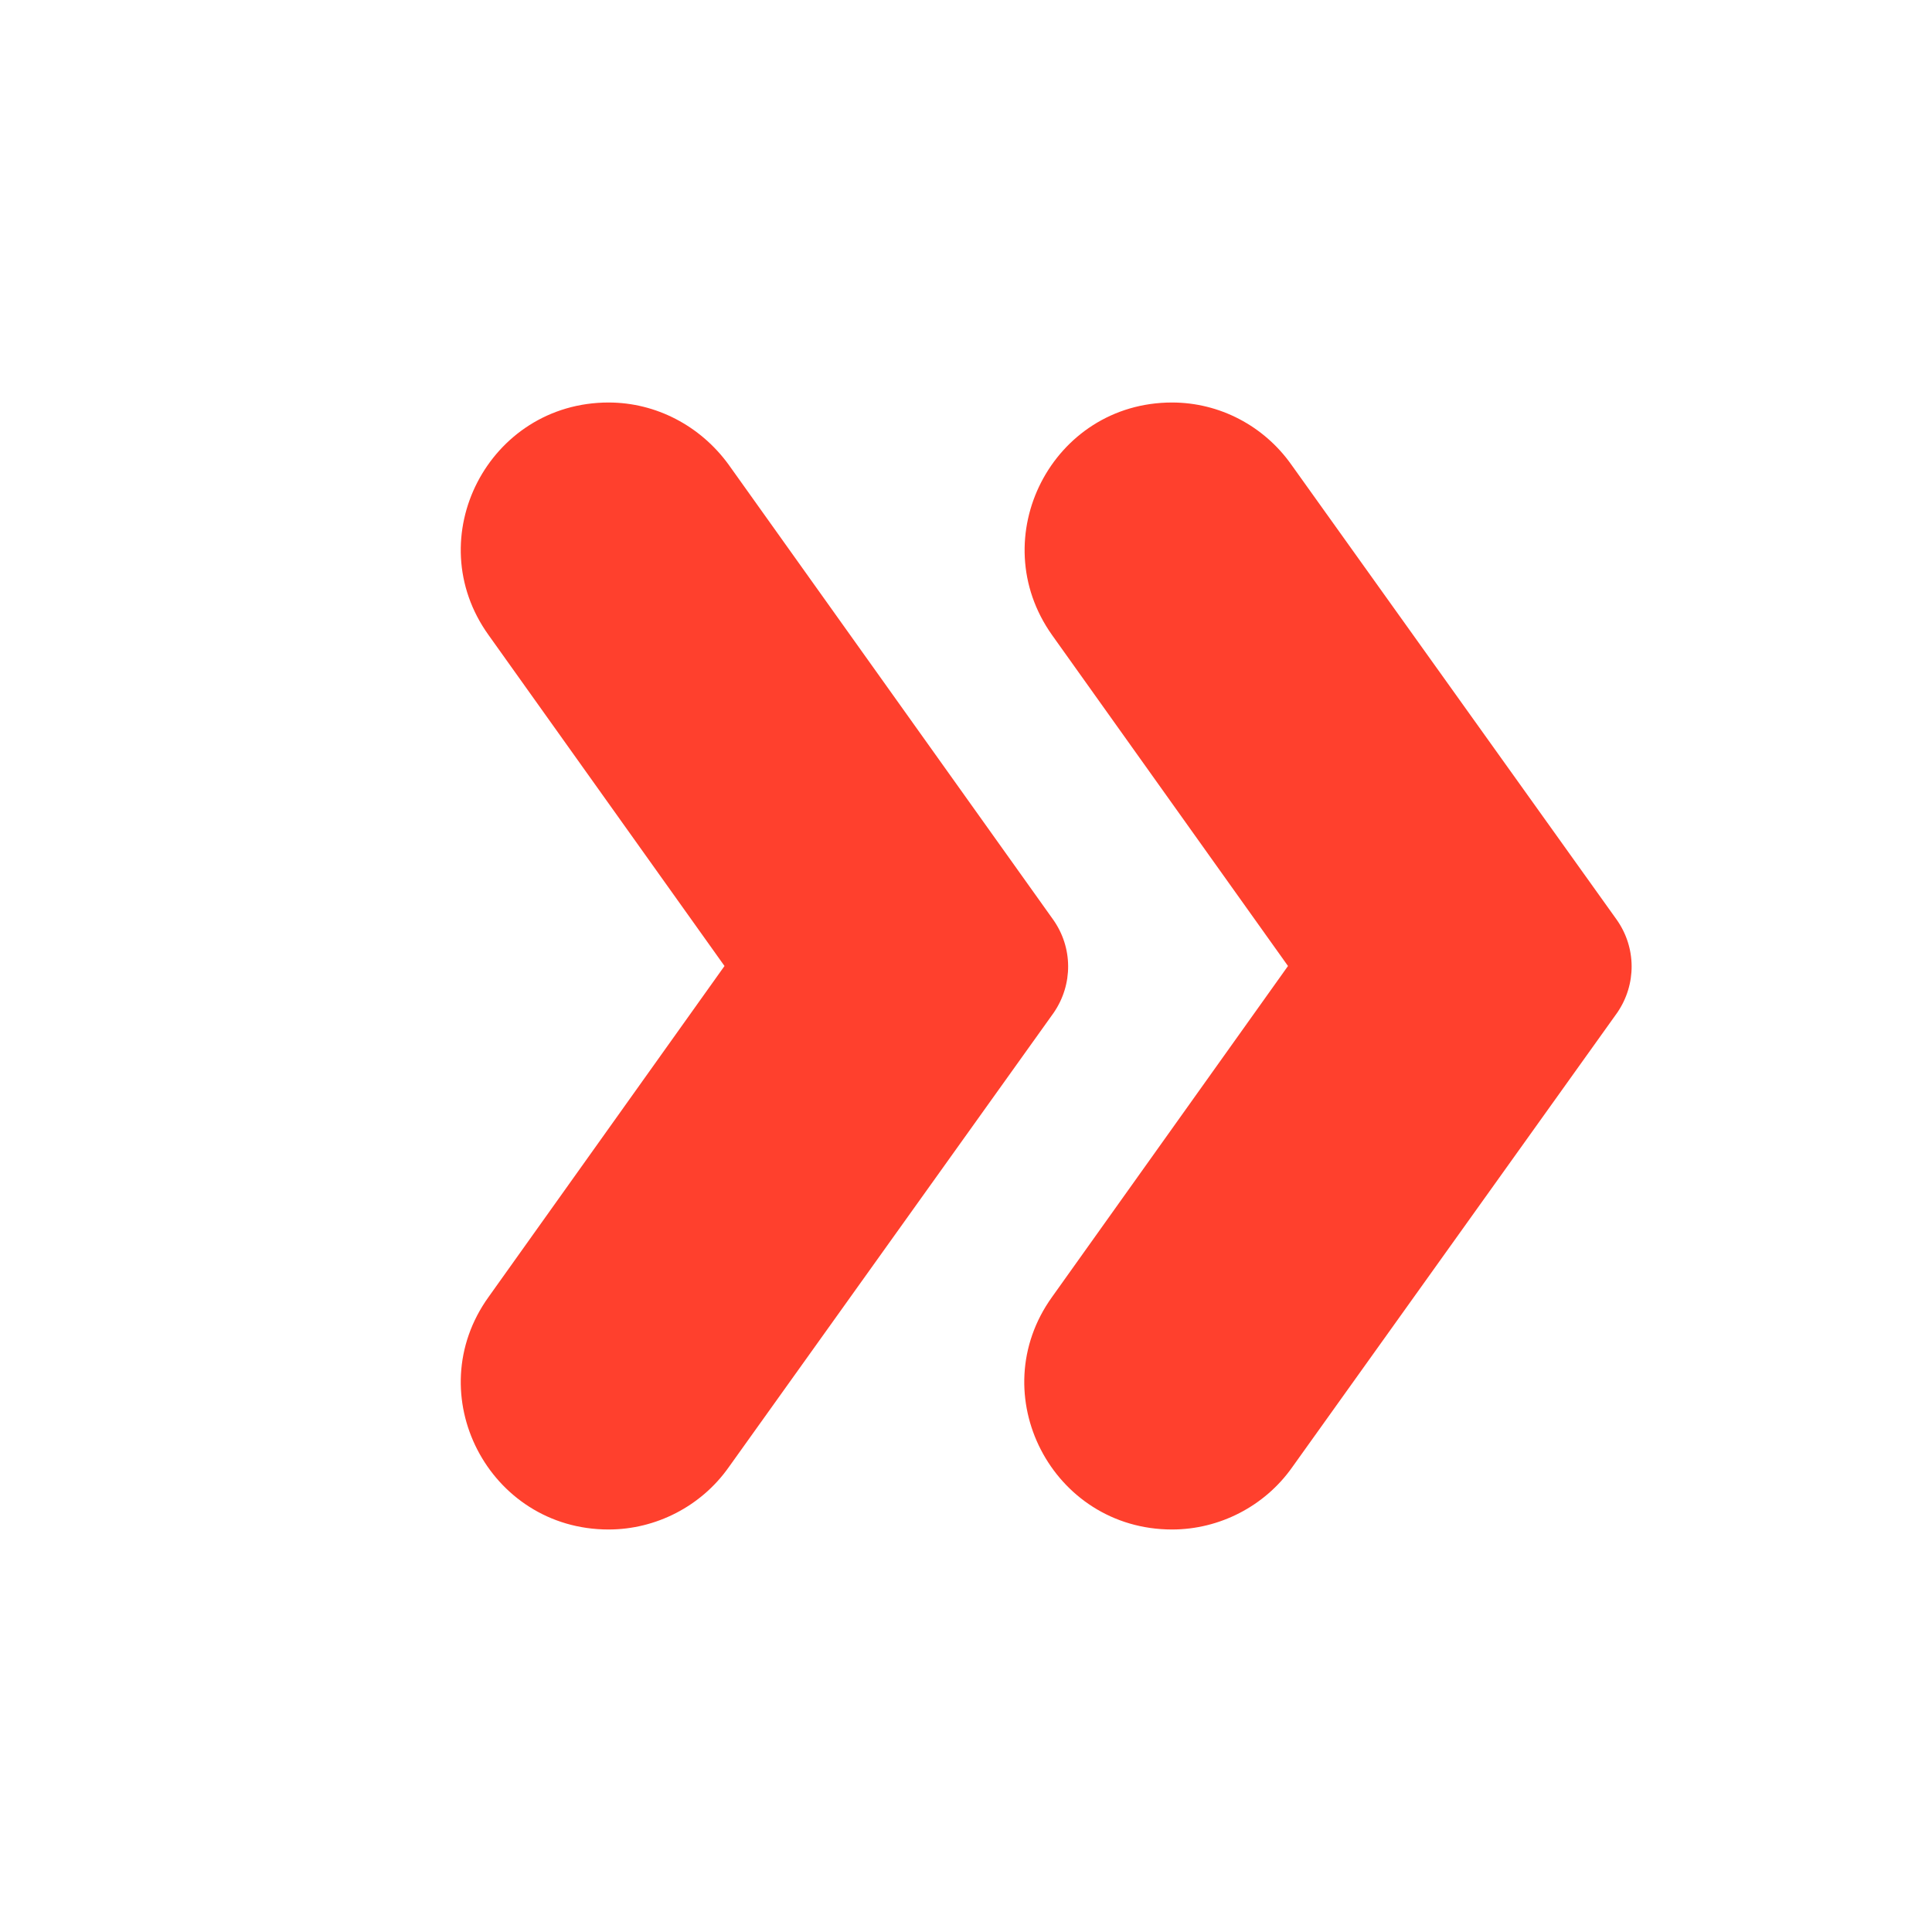
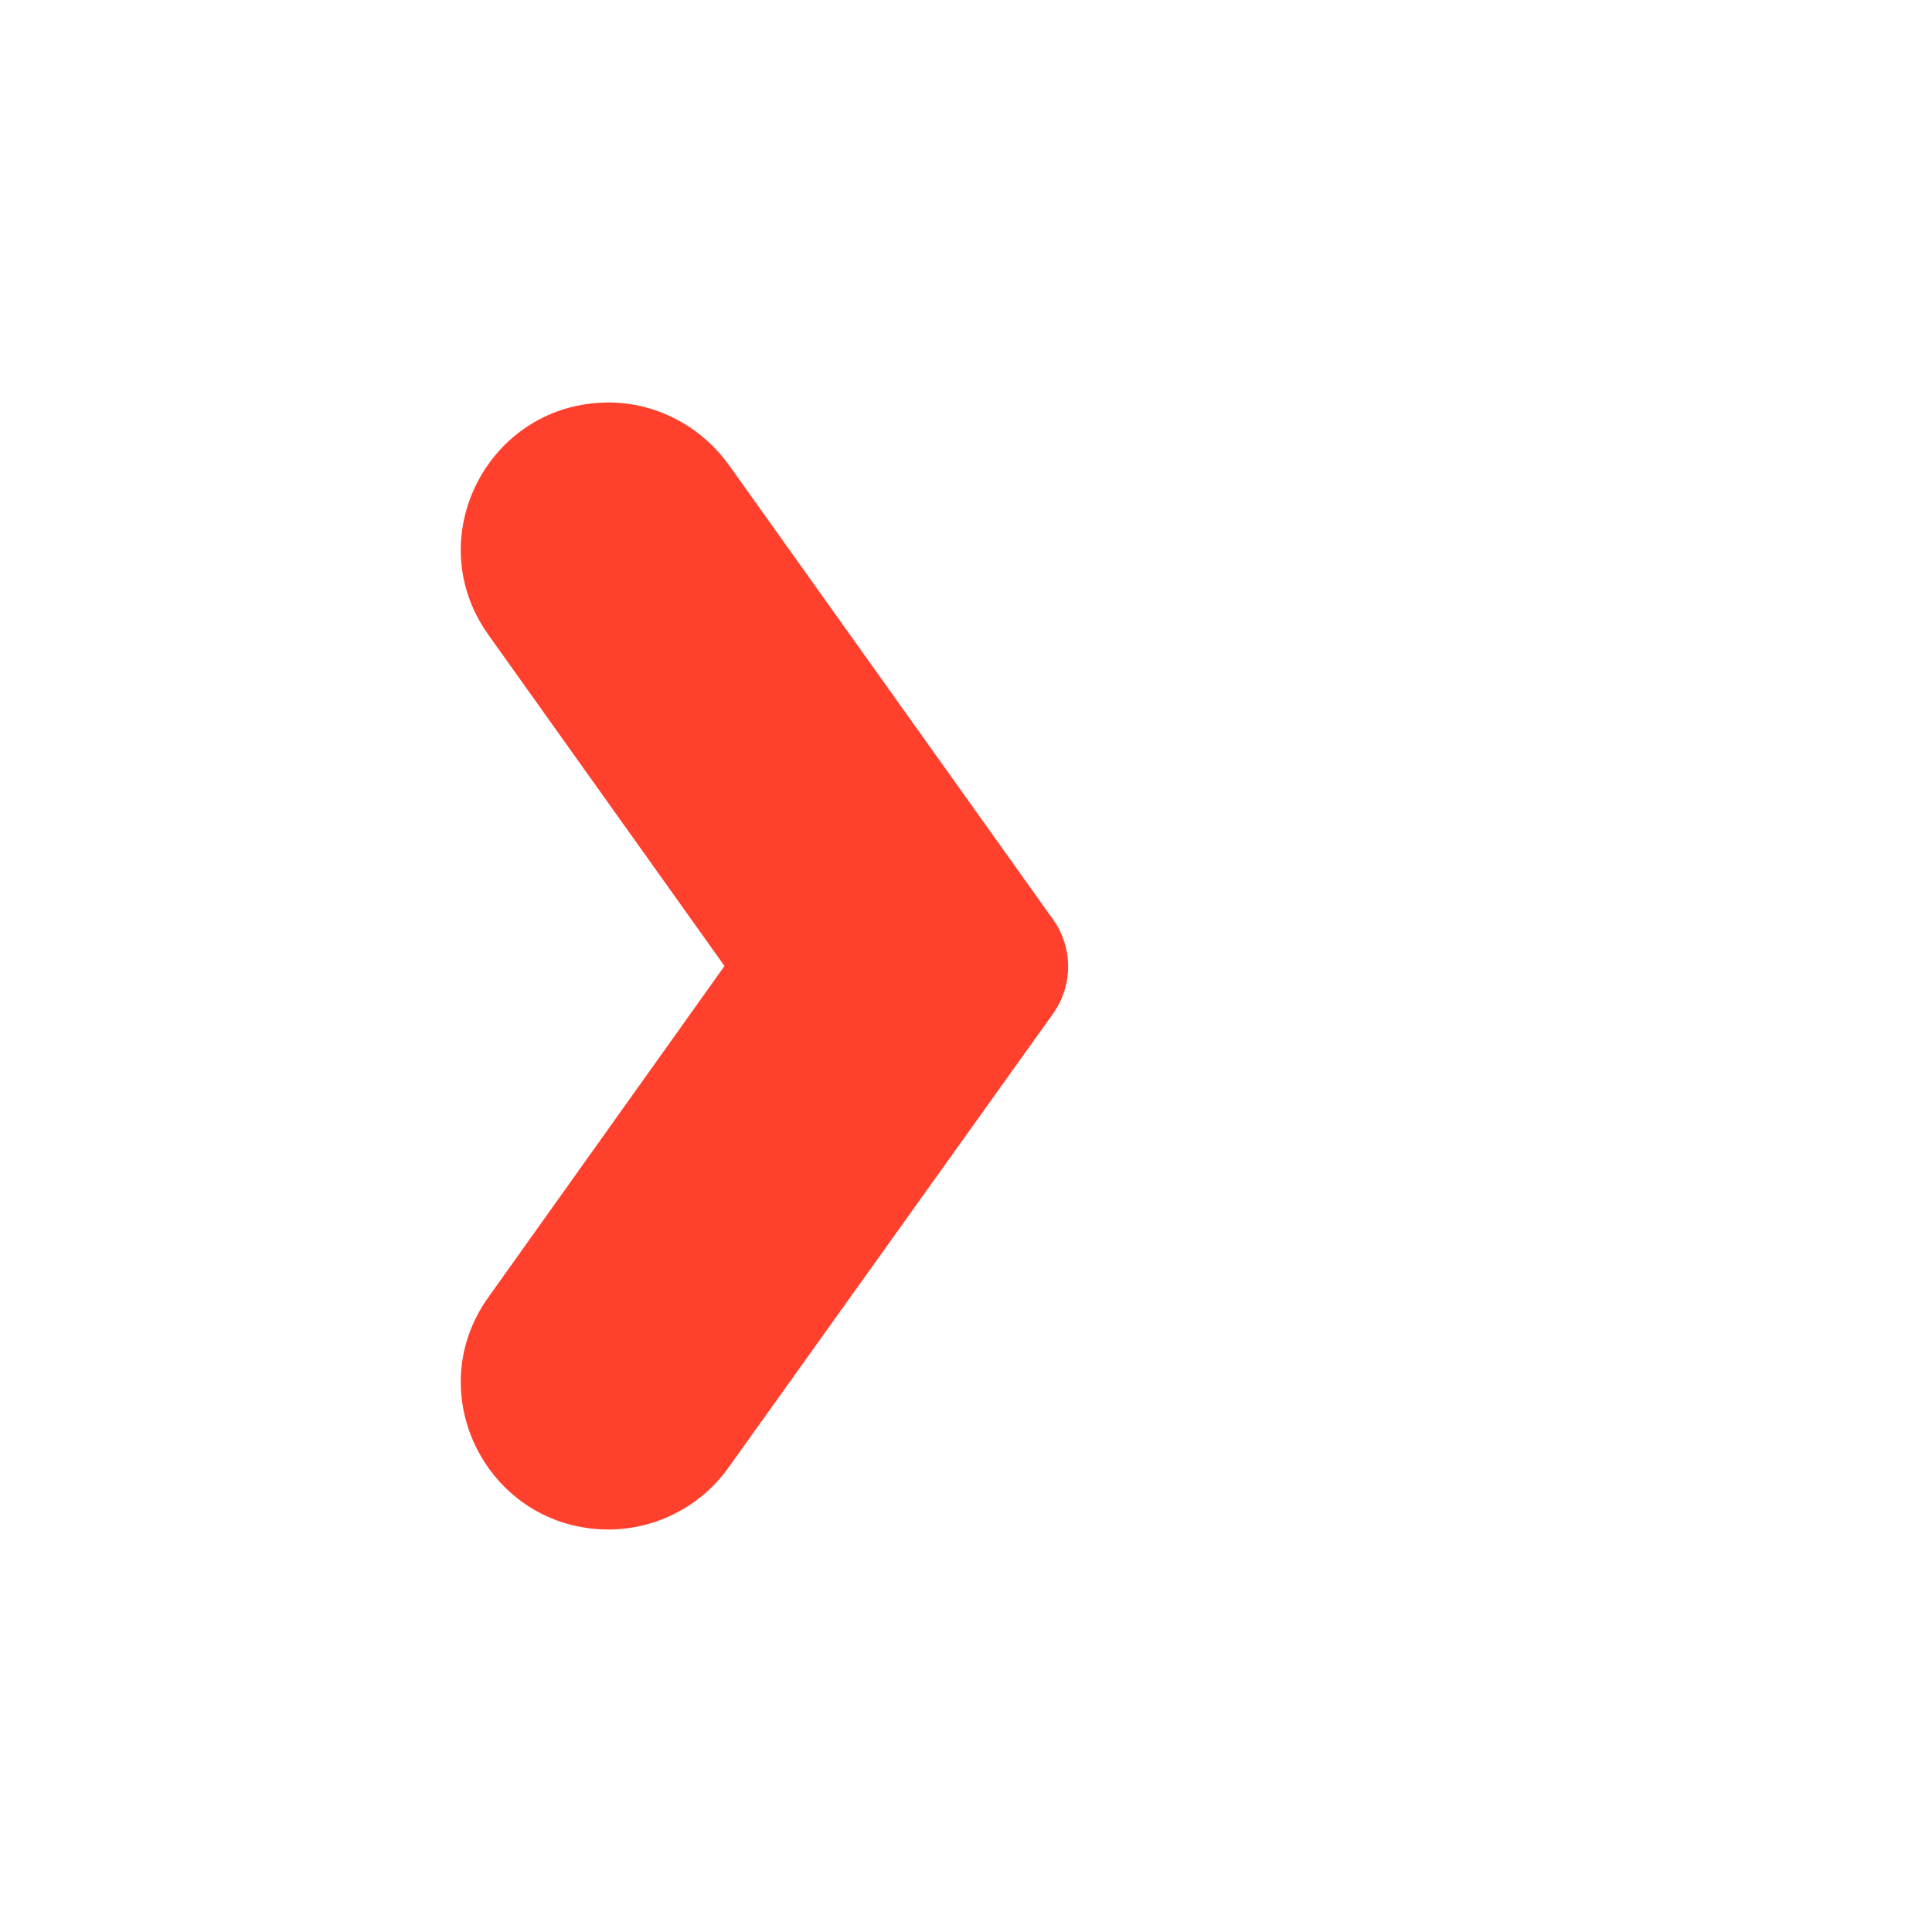
<svg xmlns="http://www.w3.org/2000/svg" width="74" height="74" viewBox="0 0 74 74" fill="none">
-   <path d="M61.913 35.212L49.457 17.791C48.408 16.311 46.712 15.417 44.893 15.417C40.299 15.417 37.648 20.597 40.299 24.328L49.333 37L40.299 49.673C37.617 53.403 40.299 58.583 44.893 58.583C46.712 58.583 48.439 57.689 49.487 56.209L61.944 38.788C62.684 37.709 62.684 36.291 61.913 35.212Z" fill="#FF402D" />
  <path d="M40.33 35.212L27.904 17.791C26.825 16.311 25.129 15.417 23.31 15.417C18.716 15.417 16.033 20.597 18.716 24.328L27.75 37L18.716 49.673C16.033 53.403 18.716 58.583 23.31 58.583C25.129 58.583 26.856 57.689 27.904 56.209L40.361 38.788C41.101 37.709 41.101 36.291 40.33 35.212Z" fill="#FF402D" />
</svg>